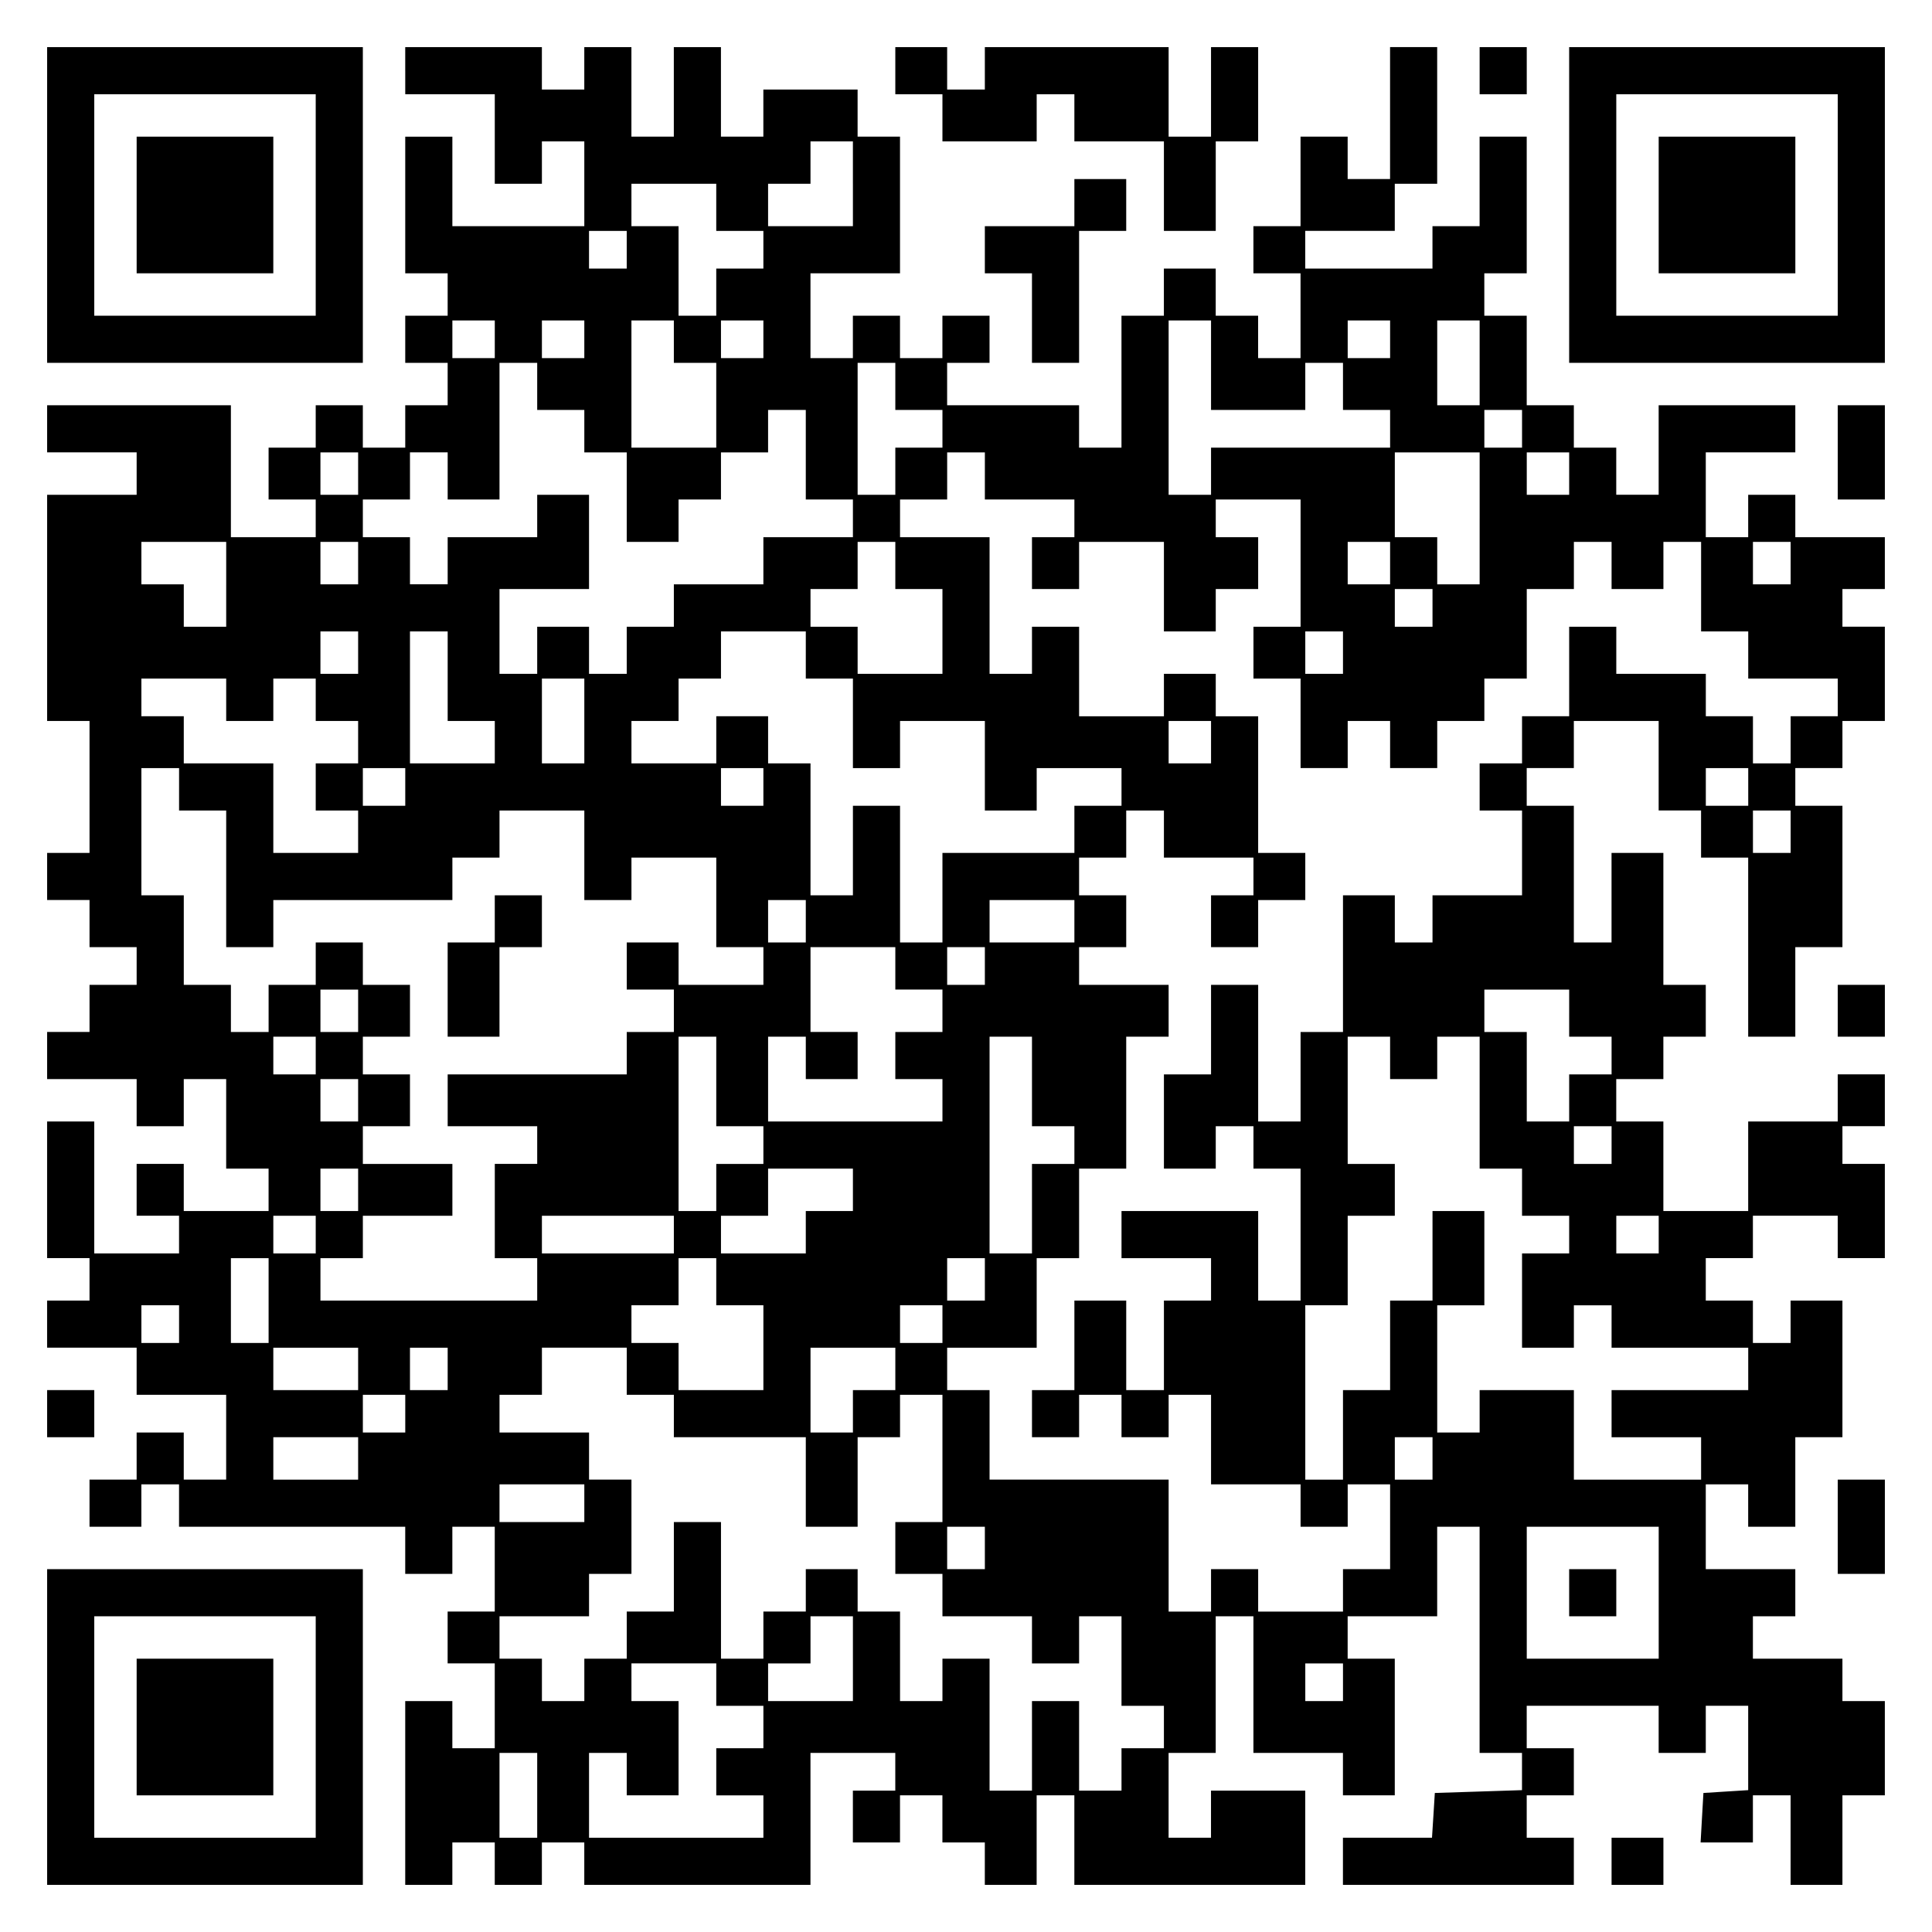
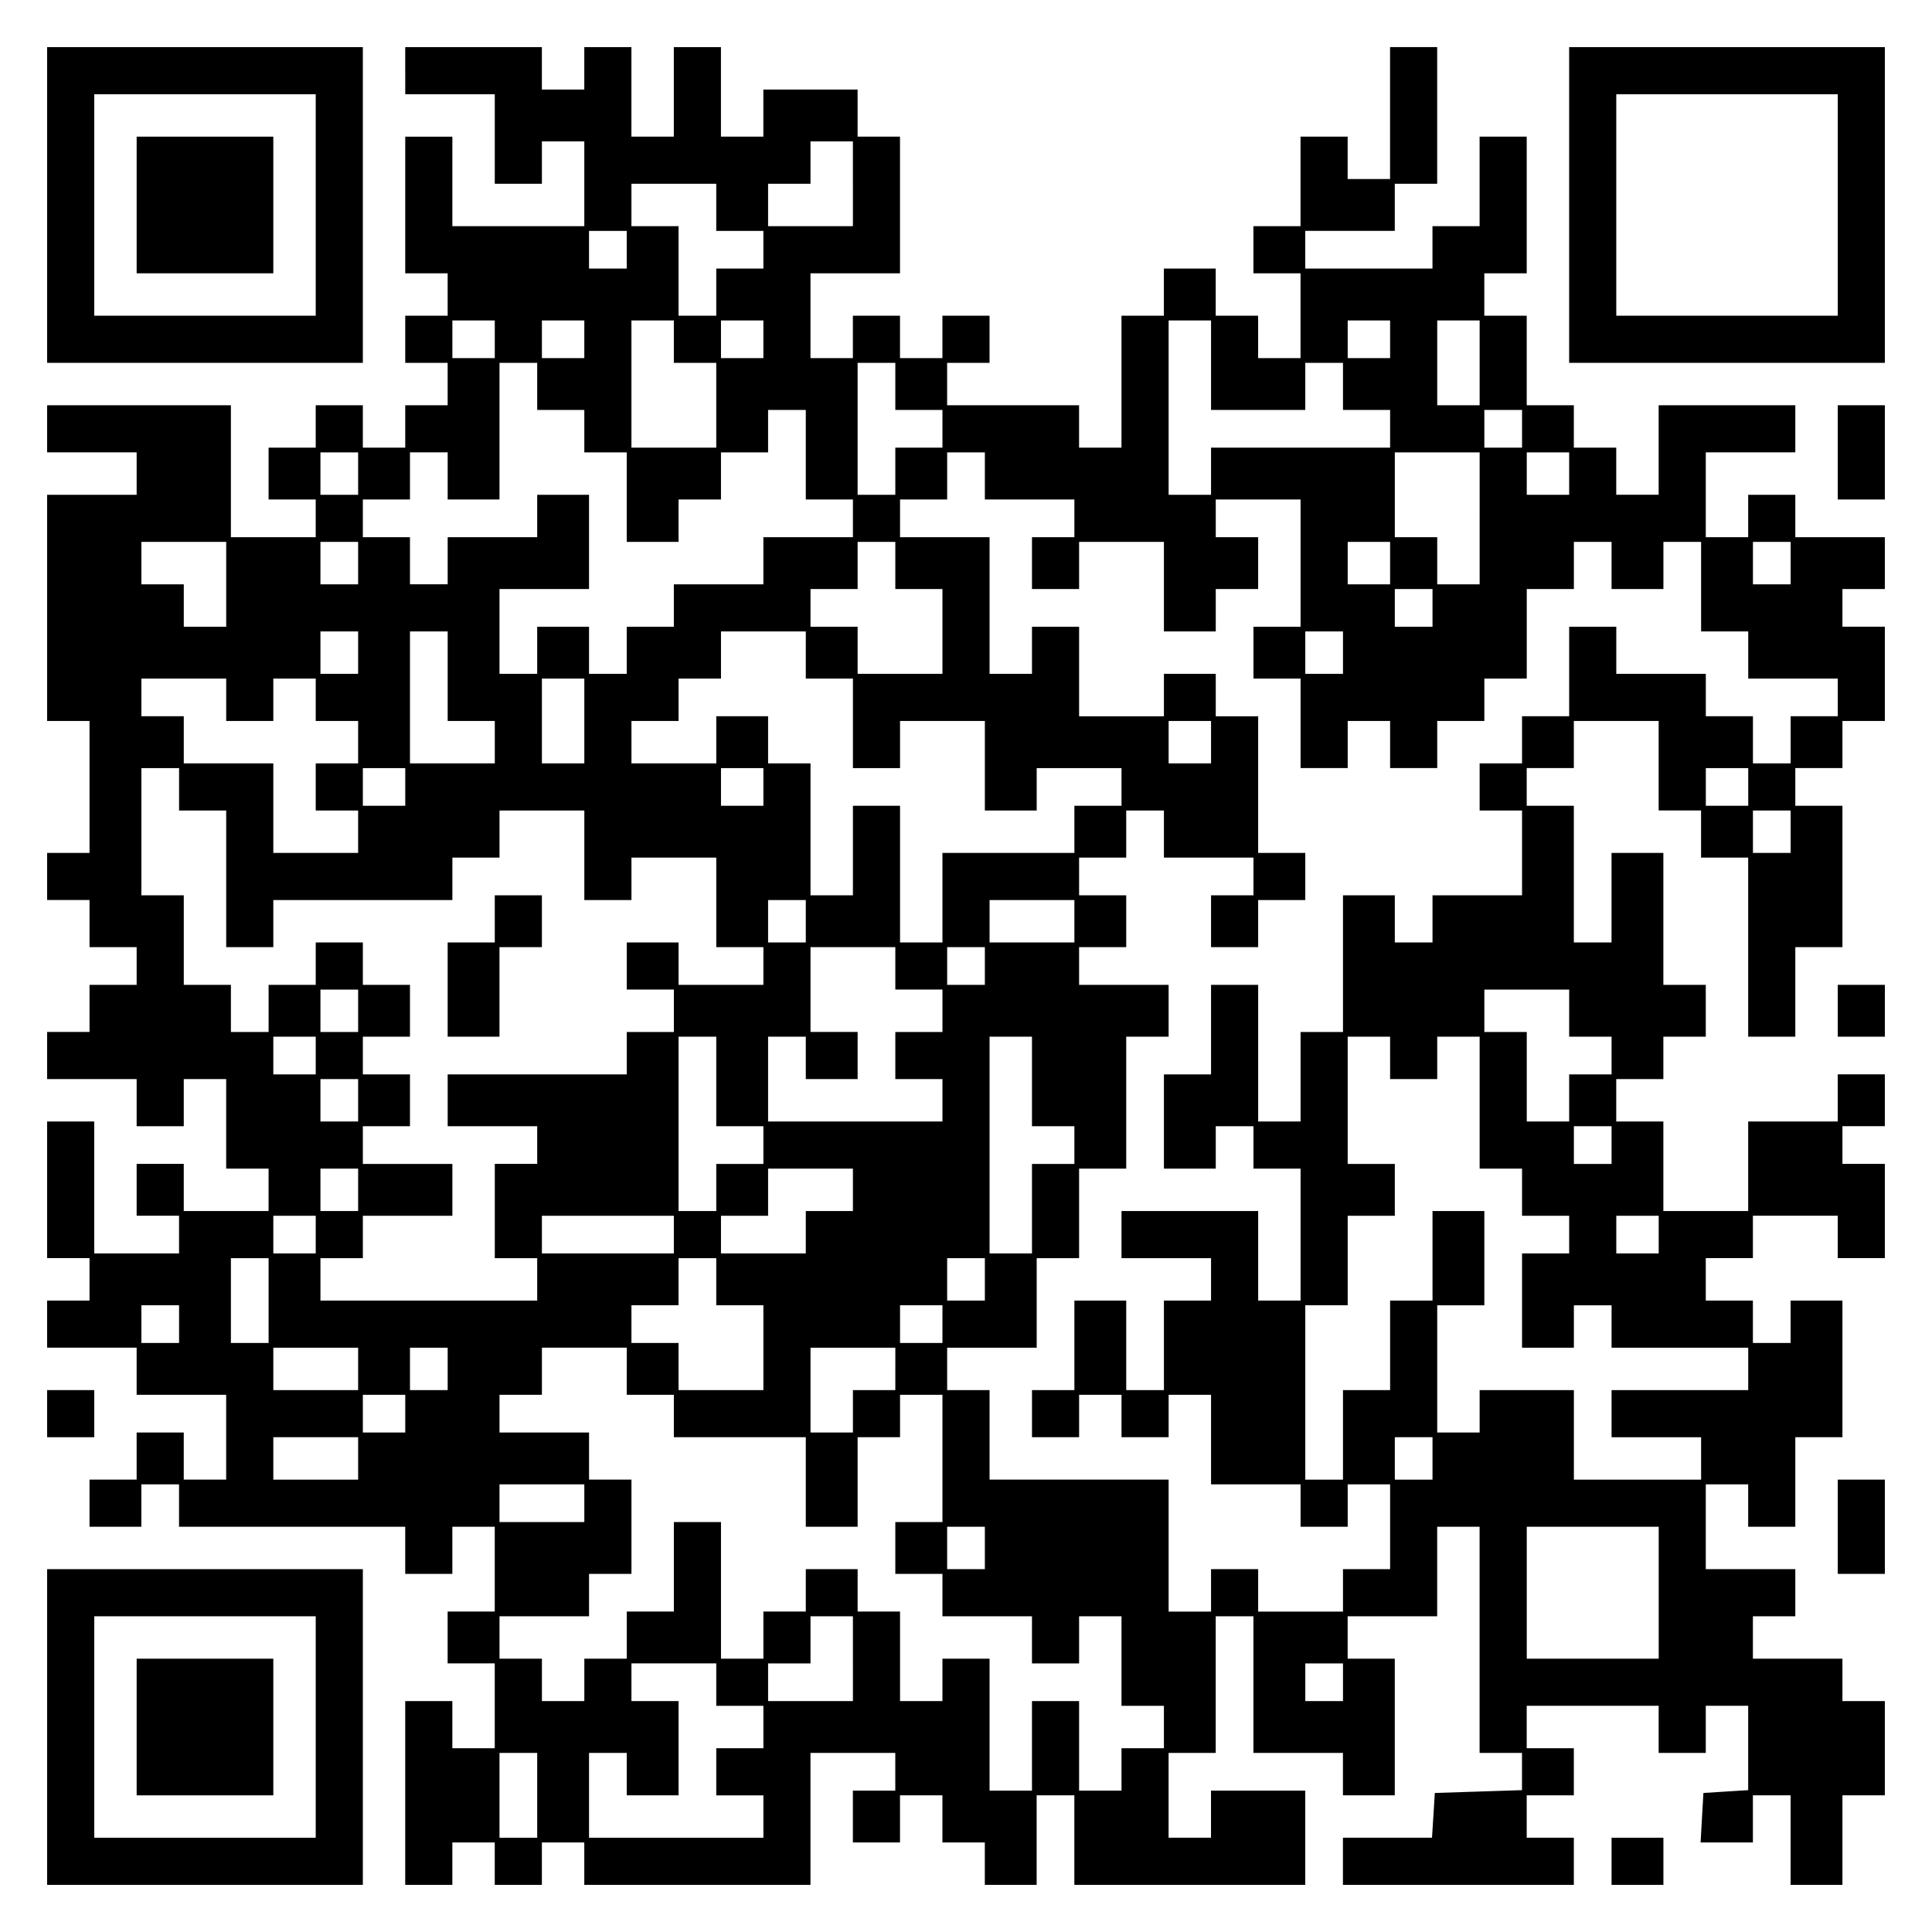
<svg xmlns="http://www.w3.org/2000/svg" version="1.0" width="100mm" height="100mm" viewBox="0 0 410 410" preserveAspectRatio="xMidYMid meet">
  <g transform="translate(0,410) scale(0.1,-0.1)" fill="#000000" stroke="none">
    <path d="M100 3665 l0 -335 335 0 335 0 0 335 0 335 -335 0 -335 0 0 -335z m570 0 l0 -235 -235 0 -235 0 0 235 0 235 235 0 235 0 0 -235z" />
    <path d="M290 3665 l0 -145 145 0 145 0 0 145 0 145 -145 0 -145 0 0 -145z" />
    <path d="M860 3950 l0 -50 95 0 95 0 0 -95 0 -95 50 0 50 0 0 45 0 45 45 0 45 0 0 -90 0 -90 -140 0 -140 0 0 95 0 95 -50 0 -50 0 0 -145 0 -145 45 0 45 0 0 -45 0 -45 -45 0 -45 0 0 -50 0 -50 45 0 45 0 0 -45 0 -45 -45 0 -45 0 0 -45 0 -45 -45 0 -45 0 0 45 0 45 -50 0 -50 0 0 -45 0 -45 -50 0 -50 0 0 -55 0 -55 50 0 50 0 0 -40 0 -40 -90 0 -90 0 0 140 0 140 -195 0 -195 0 0 -50 0 -50 95 0 95 0 0 -45 0 -45 -95 0 -95 0 0 -240 0 -240 45 0 45 0 0 -140 0 -140 -45 0 -45 0 0 -50 0 -50 45 0 45 0 0 -50 0 -50 50 0 50 0 0 -40 0 -40 -50 0 -50 0 0 -50 0 -50 -45 0 -45 0 0 -50 0 -50 95 0 95 0 0 -50 0 -50 50 0 50 0 0 50 0 50 45 0 45 0 0 -95 0 -95 45 0 45 0 0 -45 0 -45 -90 0 -90 0 0 50 0 50 -50 0 -50 0 0 -55 0 -55 45 0 45 0 0 -40 0 -40 -90 0 -90 0 0 140 0 140 -50 0 -50 0 0 -145 0 -145 45 0 45 0 0 -45 0 -45 -45 0 -45 0 0 -50 0 -50 95 0 95 0 0 -50 0 -50 95 0 95 0 0 -90 0 -90 -45 0 -45 0 0 50 0 50 -50 0 -50 0 0 -50 0 -50 -50 0 -50 0 0 -50 0 -50 55 0 55 0 0 45 0 45 40 0 40 0 0 -45 0 -45 240 0 240 0 0 -50 0 -50 50 0 50 0 0 50 0 50 45 0 45 0 0 -90 0 -90 -50 0 -50 0 0 -55 0 -55 50 0 50 0 0 -90 0 -90 -45 0 -45 0 0 50 0 50 -50 0 -50 0 0 -195 0 -195 50 0 50 0 0 45 0 45 45 0 45 0 0 -45 0 -45 50 0 50 0 0 45 0 45 45 0 45 0 0 -45 0 -45 240 0 240 0 0 140 0 140 90 0 90 0 0 -40 0 -40 -45 0 -45 0 0 -55 0 -55 50 0 50 0 0 50 0 50 45 0 45 0 0 -50 0 -50 45 0 45 0 0 -45 0 -45 55 0 55 0 0 95 0 95 40 0 40 0 0 -95 0 -95 245 0 245 0 0 100 0 100 -100 0 -100 0 0 -50 0 -50 -45 0 -45 0 0 90 0 90 50 0 50 0 0 145 0 145 40 0 40 0 0 -145 0 -145 95 0 95 0 0 -45 0 -45 55 0 55 0 0 145 0 145 -50 0 -50 0 0 45 0 45 95 0 95 0 0 95 0 95 45 0 45 0 0 -240 0 -240 45 0 45 0 0 -40 0 -39 -92 -3 -93 -3 -3 -48 -3 -47 -95 0 -94 0 0 -50 0 -50 245 0 245 0 0 50 0 50 -50 0 -50 0 0 45 0 45 50 0 50 0 0 50 0 50 -50 0 -50 0 0 45 0 45 140 0 140 0 0 -50 0 -50 50 0 50 0 0 50 0 50 45 0 45 0 0 -89 0 -90 -48 -3 -47 -3 -3 -52 -3 -53 55 0 56 0 0 50 0 50 40 0 40 0 0 -95 0 -95 55 0 55 0 0 95 0 95 45 0 45 0 0 100 0 100 -45 0 -45 0 0 45 0 45 -95 0 -95 0 0 45 0 45 45 0 45 0 0 50 0 50 -95 0 -95 0 0 90 0 90 45 0 45 0 0 -45 0 -45 50 0 50 0 0 95 0 95 50 0 50 0 0 145 0 145 -55 0 -55 0 0 -45 0 -45 -40 0 -40 0 0 45 0 45 -50 0 -50 0 0 45 0 45 50 0 50 0 0 45 0 45 90 0 90 0 0 -45 0 -45 50 0 50 0 0 100 0 100 -45 0 -45 0 0 40 0 40 45 0 45 0 0 55 0 55 -50 0 -50 0 0 -50 0 -50 -95 0 -95 0 0 -95 0 -95 -90 0 -90 0 0 95 0 95 -50 0 -50 0 0 45 0 45 50 0 50 0 0 45 0 45 45 0 45 0 0 55 0 55 -45 0 -45 0 0 140 0 140 -55 0 -55 0 0 -95 0 -95 -40 0 -40 0 0 145 0 145 -50 0 -50 0 0 40 0 40 50 0 50 0 0 50 0 50 90 0 90 0 0 -95 0 -95 45 0 45 0 0 -50 0 -50 50 0 50 0 0 -190 0 -190 50 0 50 0 0 95 0 95 50 0 50 0 0 150 0 150 -50 0 -50 0 0 40 0 40 50 0 50 0 0 50 0 50 45 0 45 0 0 100 0 100 -45 0 -45 0 0 40 0 40 45 0 45 0 0 55 0 55 -95 0 -95 0 0 45 0 45 -50 0 -50 0 0 -45 0 -45 -45 0 -45 0 0 90 0 90 95 0 95 0 0 50 0 50 -145 0 -145 0 0 -95 0 -95 -45 0 -45 0 0 50 0 50 -45 0 -45 0 0 45 0 45 -50 0 -50 0 0 95 0 95 -45 0 -45 0 0 45 0 45 45 0 45 0 0 145 0 145 -50 0 -50 0 0 -95 0 -95 -50 0 -50 0 0 -45 0 -45 -135 0 -135 0 0 40 0 40 95 0 95 0 0 50 0 50 45 0 45 0 0 145 0 145 -50 0 -50 0 0 -140 0 -140 -45 0 -45 0 0 45 0 45 -50 0 -50 0 0 -95 0 -95 -50 0 -50 0 0 -50 0 -50 50 0 50 0 0 -90 0 -90 -45 0 -45 0 0 45 0 45 -45 0 -45 0 0 50 0 50 -55 0 -55 0 0 -50 0 -50 -45 0 -45 0 0 -140 0 -140 -45 0 -45 0 0 45 0 45 -140 0 -140 0 0 45 0 45 45 0 45 0 0 50 0 50 -50 0 -50 0 0 -45 0 -45 -45 0 -45 0 0 45 0 45 -50 0 -50 0 0 -45 0 -45 -45 0 -45 0 0 90 0 90 95 0 95 0 0 145 0 145 -45 0 -45 0 0 50 0 50 -100 0 -100 0 0 -50 0 -50 -45 0 -45 0 0 95 0 95 -50 0 -50 0 0 -95 0 -95 -45 0 -45 0 0 95 0 95 -50 0 -50 0 0 -45 0 -45 -45 0 -45 0 0 45 0 45 -145 0 -145 0 0 -50z m950 -240 l0 -90 -90 0 -90 0 0 45 0 45 45 0 45 0 0 45 0 45 45 0 45 0 0 -90z m-290 -50 l0 -50 50 0 50 0 0 -40 0 -40 -50 0 -50 0 0 -50 0 -50 -40 0 -40 0 0 95 0 95 -50 0 -50 0 0 45 0 45 90 0 90 0 0 -50z m-190 -90 l0 -40 -40 0 -40 0 0 40 0 40 40 0 40 0 0 -40z m-280 -190 l0 -40 -45 0 -45 0 0 40 0 40 45 0 45 0 0 -40z m190 0 l0 -40 -45 0 -45 0 0 40 0 40 45 0 45 0 0 -40z m190 -5 l0 -45 45 0 45 0 0 -90 0 -90 -90 0 -90 0 0 135 0 135 45 0 45 0 0 -45z m190 5 l0 -40 -45 0 -45 0 0 40 0 40 45 0 45 0 0 -40z m950 -55 l0 -95 100 0 100 0 0 50 0 50 40 0 40 0 0 -50 0 -50 50 0 50 0 0 -40 0 -40 -190 0 -190 0 0 -50 0 -50 -45 0 -45 0 0 185 0 185 45 0 45 0 0 -95z m380 55 l0 -40 -45 0 -45 0 0 40 0 40 45 0 45 0 0 -40z m190 -50 l0 -90 -45 0 -45 0 0 90 0 90 45 0 45 0 0 -90z m-2000 -50 l0 -50 50 0 50 0 0 -45 0 -45 45 0 45 0 0 -95 0 -95 55 0 55 0 0 45 0 45 45 0 45 0 0 50 0 50 50 0 50 0 0 45 0 45 40 0 40 0 0 -95 0 -95 50 0 50 0 0 -40 0 -40 -95 0 -95 0 0 -50 0 -50 -95 0 -95 0 0 -45 0 -45 -50 0 -50 0 0 -50 0 -50 -40 0 -40 0 0 50 0 50 -55 0 -55 0 0 -50 0 -50 -40 0 -40 0 0 90 0 90 95 0 95 0 0 100 0 100 -55 0 -55 0 0 -45 0 -45 -95 0 -95 0 0 -50 0 -50 -40 0 -40 0 0 50 0 50 -50 0 -50 0 0 40 0 40 50 0 50 0 0 50 0 50 40 0 40 0 0 -50 0 -50 55 0 55 0 0 145 0 145 40 0 40 0 0 -50z m760 0 l0 -50 50 0 50 0 0 -40 0 -40 -50 0 -50 0 0 -50 0 -50 -40 0 -40 0 0 140 0 140 40 0 40 0 0 -50z m1330 -90 l0 -40 -40 0 -40 0 0 40 0 40 40 0 40 0 0 -40z m-2470 -95 l0 -45 -40 0 -40 0 0 45 0 45 40 0 40 0 0 -45z m1330 -5 l0 -50 95 0 95 0 0 -40 0 -40 -45 0 -45 0 0 -55 0 -55 50 0 50 0 0 50 0 50 90 0 90 0 0 -95 0 -95 55 0 55 0 0 45 0 45 45 0 45 0 0 55 0 55 -45 0 -45 0 0 40 0 40 90 0 90 0 0 -135 0 -135 -50 0 -50 0 0 -55 0 -55 50 0 50 0 0 -95 0 -95 50 0 50 0 0 50 0 50 45 0 45 0 0 -50 0 -50 50 0 50 0 0 50 0 50 50 0 50 0 0 45 0 45 45 0 45 0 0 95 0 95 50 0 50 0 0 50 0 50 40 0 40 0 0 -50 0 -50 55 0 55 0 0 50 0 50 40 0 40 0 0 -95 0 -95 50 0 50 0 0 -50 0 -50 95 0 95 0 0 -40 0 -40 -50 0 -50 0 0 -50 0 -50 -40 0 -40 0 0 50 0 50 -50 0 -50 0 0 45 0 45 -95 0 -95 0 0 50 0 50 -50 0 -50 0 0 -95 0 -95 -50 0 -50 0 0 -50 0 -50 -45 0 -45 0 0 -50 0 -50 45 0 45 0 0 -90 0 -90 -95 0 -95 0 0 -50 0 -50 -40 0 -40 0 0 50 0 50 -55 0 -55 0 0 -145 0 -145 -45 0 -45 0 0 -95 0 -95 -45 0 -45 0 0 145 0 145 -50 0 -50 0 0 -95 0 -95 -50 0 -50 0 0 -100 0 -100 55 0 55 0 0 45 0 45 40 0 40 0 0 -45 0 -45 50 0 50 0 0 -140 0 -140 -45 0 -45 0 0 95 0 95 -145 0 -145 0 0 -50 0 -50 95 0 95 0 0 -45 0 -45 -50 0 -50 0 0 -95 0 -95 -40 0 -40 0 0 95 0 95 -55 0 -55 0 0 -95 0 -95 -45 0 -45 0 0 -50 0 -50 50 0 50 0 0 45 0 45 45 0 45 0 0 -45 0 -45 50 0 50 0 0 45 0 45 45 0 45 0 0 -95 0 -95 95 0 95 0 0 -45 0 -45 50 0 50 0 0 45 0 45 45 0 45 0 0 -90 0 -90 -50 0 -50 0 0 -45 0 -45 -90 0 -90 0 0 45 0 45 -50 0 -50 0 0 -45 0 -45 -45 0 -45 0 0 140 0 140 -190 0 -190 0 0 95 0 95 -45 0 -45 0 0 45 0 45 95 0 95 0 0 95 0 95 45 0 45 0 0 95 0 95 50 0 50 0 0 140 0 140 45 0 45 0 0 55 0 55 -95 0 -95 0 0 40 0 40 50 0 50 0 0 55 0 55 -50 0 -50 0 0 40 0 40 50 0 50 0 0 50 0 50 40 0 40 0 0 -50 0 -50 95 0 95 0 0 -40 0 -40 -45 0 -45 0 0 -55 0 -55 50 0 50 0 0 50 0 50 50 0 50 0 0 50 0 50 -50 0 -50 0 0 145 0 145 -45 0 -45 0 0 45 0 45 -55 0 -55 0 0 -45 0 -45 -90 0 -90 0 0 95 0 95 -50 0 -50 0 0 -50 0 -50 -45 0 -45 0 0 145 0 145 -95 0 -95 0 0 40 0 40 50 0 50 0 0 50 0 50 40 0 40 0 0 -50z m1050 -90 l0 -140 -45 0 -45 0 0 50 0 50 -45 0 -45 0 0 90 0 90 90 0 90 0 0 -140z m190 95 l0 -45 -45 0 -45 0 0 45 0 45 45 0 45 0 0 -45z m-2850 -235 l0 -90 -45 0 -45 0 0 45 0 45 -45 0 -45 0 0 45 0 45 90 0 90 0 0 -90z m280 45 l0 -45 -40 0 -40 0 0 45 0 45 40 0 40 0 0 -45z m1140 -5 l0 -50 50 0 50 0 0 -90 0 -90 -90 0 -90 0 0 50 0 50 -50 0 -50 0 0 40 0 40 50 0 50 0 0 50 0 50 40 0 40 0 0 -50z m1050 5 l0 -45 -45 0 -45 0 0 45 0 45 45 0 45 0 0 -45z m850 0 l0 -45 -40 0 -40 0 0 45 0 45 40 0 40 0 0 -45z m-760 -95 l0 -40 -40 0 -40 0 0 40 0 40 40 0 40 0 0 -40z m-2280 -95 l0 -45 -40 0 -40 0 0 45 0 45 40 0 40 0 0 -45z m190 -50 l0 -95 50 0 50 0 0 -45 0 -45 -90 0 -90 0 0 140 0 140 40 0 40 0 0 -95z m760 45 l0 -50 50 0 50 0 0 -95 0 -95 50 0 50 0 0 50 0 50 90 0 90 0 0 -95 0 -95 55 0 55 0 0 45 0 45 90 0 90 0 0 -40 0 -40 -50 0 -50 0 0 -50 0 -50 -140 0 -140 0 0 -95 0 -95 -45 0 -45 0 0 145 0 145 -50 0 -50 0 0 -95 0 -95 -45 0 -45 0 0 140 0 140 -45 0 -45 0 0 50 0 50 -55 0 -55 0 0 -50 0 -50 -90 0 -90 0 0 45 0 45 50 0 50 0 0 45 0 45 45 0 45 0 0 50 0 50 90 0 90 0 0 -50z m1140 5 l0 -45 -40 0 -40 0 0 45 0 45 40 0 40 0 0 -45z m-2370 -100 l0 -45 50 0 50 0 0 45 0 45 45 0 45 0 0 -45 0 -45 45 0 45 0 0 -45 0 -45 -45 0 -45 0 0 -50 0 -50 45 0 45 0 0 -45 0 -45 -90 0 -90 0 0 95 0 95 -95 0 -95 0 0 50 0 50 -45 0 -45 0 0 40 0 40 90 0 90 0 0 -45z m760 -45 l0 -90 -45 0 -45 0 0 90 0 90 45 0 45 0 0 -90z m1330 -45 l0 -45 -45 0 -45 0 0 45 0 45 45 0 45 0 0 -45z m-2190 -100 l0 -45 50 0 50 0 0 -145 0 -145 50 0 50 0 0 50 0 50 190 0 190 0 0 45 0 45 50 0 50 0 0 50 0 50 90 0 90 0 0 -95 0 -95 50 0 50 0 0 45 0 45 90 0 90 0 0 -95 0 -95 50 0 50 0 0 -40 0 -40 -90 0 -90 0 0 45 0 45 -55 0 -55 0 0 -50 0 -50 50 0 50 0 0 -45 0 -45 -50 0 -50 0 0 -45 0 -45 -190 0 -190 0 0 -55 0 -55 95 0 95 0 0 -40 0 -40 -45 0 -45 0 0 -100 0 -100 45 0 45 0 0 -45 0 -45 -230 0 -230 0 0 45 0 45 45 0 45 0 0 45 0 45 95 0 95 0 0 55 0 55 -95 0 -95 0 0 40 0 40 50 0 50 0 0 55 0 55 -50 0 -50 0 0 40 0 40 50 0 50 0 0 55 0 55 -50 0 -50 0 0 45 0 45 -50 0 -50 0 0 -45 0 -45 -50 0 -50 0 0 -50 0 -50 -40 0 -40 0 0 50 0 50 -50 0 -50 0 0 95 0 95 -45 0 -45 0 0 135 0 135 40 0 40 0 0 -45z m480 5 l0 -40 -45 0 -45 0 0 40 0 40 45 0 45 0 0 -40z m760 0 l0 -40 -45 0 -45 0 0 40 0 40 45 0 45 0 0 -40z m2090 0 l0 -40 -45 0 -45 0 0 40 0 40 45 0 45 0 0 -40z m90 -95 l0 -45 -40 0 -40 0 0 45 0 45 40 0 40 0 0 -45z m-2090 -190 l0 -45 -40 0 -40 0 0 45 0 45 40 0 40 0 0 -45z m570 0 l0 -45 -90 0 -90 0 0 45 0 45 90 0 90 0 0 -45z m-380 -100 l0 -45 50 0 50 0 0 -45 0 -45 -50 0 -50 0 0 -50 0 -50 50 0 50 0 0 -45 0 -45 -185 0 -185 0 0 90 0 90 40 0 40 0 0 -45 0 -45 55 0 55 0 0 50 0 50 -50 0 -50 0 0 90 0 90 90 0 90 0 0 -45z m190 5 l0 -40 -40 0 -40 0 0 40 0 40 40 0 40 0 0 -40z m-1330 -95 l0 -45 -40 0 -40 0 0 45 0 45 40 0 40 0 0 -45z m2570 -5 l0 -50 45 0 45 0 0 -40 0 -40 -45 0 -45 0 0 -50 0 -50 -45 0 -45 0 0 95 0 95 -45 0 -45 0 0 45 0 45 90 0 90 0 0 -50z m-2660 -90 l0 -40 -45 0 -45 0 0 40 0 40 45 0 45 0 0 -40z m850 -55 l0 -95 50 0 50 0 0 -40 0 -40 -50 0 -50 0 0 -50 0 -50 -40 0 -40 0 0 185 0 185 40 0 40 0 0 -95z m670 0 l0 -95 45 0 45 0 0 -40 0 -40 -45 0 -45 0 0 -95 0 -95 -45 0 -45 0 0 230 0 230 45 0 45 0 0 -95z m760 50 l0 -45 50 0 50 0 0 45 0 45 45 0 45 0 0 -140 0 -140 45 0 45 0 0 -50 0 -50 50 0 50 0 0 -40 0 -40 -50 0 -50 0 0 -100 0 -100 55 0 55 0 0 45 0 45 40 0 40 0 0 -45 0 -45 145 0 145 0 0 -45 0 -45 -145 0 -145 0 0 -50 0 -50 95 0 95 0 0 -45 0 -45 -135 0 -135 0 0 95 0 95 -100 0 -100 0 0 -45 0 -45 -45 0 -45 0 0 135 0 135 50 0 50 0 0 100 0 100 -55 0 -55 0 0 -95 0 -95 -45 0 -45 0 0 -95 0 -95 -50 0 -50 0 0 -95 0 -95 -40 0 -40 0 0 185 0 185 45 0 45 0 0 95 0 95 50 0 50 0 0 55 0 55 -50 0 -50 0 0 135 0 135 45 0 45 0 0 -45z m-2190 -90 l0 -45 -40 0 -40 0 0 45 0 45 40 0 40 0 0 -45z m2660 -95 l0 -40 -40 0 -40 0 0 40 0 40 40 0 40 0 0 -40z m-2660 -95 l0 -45 -40 0 -40 0 0 45 0 45 40 0 40 0 0 -45z m1050 0 l0 -45 -50 0 -50 0 0 -45 0 -45 -90 0 -90 0 0 40 0 40 50 0 50 0 0 50 0 50 90 0 90 0 0 -45z m-1140 -95 l0 -40 -45 0 -45 0 0 40 0 40 45 0 45 0 0 -40z m760 0 l0 -40 -140 0 -140 0 0 40 0 40 140 0 140 0 0 -40z m2090 0 l0 -40 -45 0 -45 0 0 40 0 40 45 0 45 0 0 -40z m-2950 -140 l0 -90 -40 0 -40 0 0 90 0 90 40 0 40 0 0 -90z m950 40 l0 -50 50 0 50 0 0 -90 0 -90 -90 0 -90 0 0 50 0 50 -50 0 -50 0 0 40 0 40 50 0 50 0 0 50 0 50 40 0 40 0 0 -50z m570 5 l0 -45 -40 0 -40 0 0 45 0 45 40 0 40 0 0 -45z m-1710 -95 l0 -40 -40 0 -40 0 0 40 0 40 40 0 40 0 0 -40z m1620 0 l0 -40 -45 0 -45 0 0 40 0 40 45 0 45 0 0 -40z m-1240 -95 l0 -45 -90 0 -90 0 0 45 0 45 90 0 90 0 0 -45z m190 0 l0 -45 -40 0 -40 0 0 45 0 45 40 0 40 0 0 -45z m380 -5 l0 -50 50 0 50 0 0 -45 0 -45 140 0 140 0 0 -95 0 -95 55 0 55 0 0 95 0 95 45 0 45 0 0 45 0 45 45 0 45 0 0 -135 0 -135 -50 0 -50 0 0 -55 0 -55 50 0 50 0 0 -45 0 -45 95 0 95 0 0 -50 0 -50 50 0 50 0 0 50 0 50 45 0 45 0 0 -95 0 -95 45 0 45 0 0 -45 0 -45 -45 0 -45 0 0 -45 0 -45 -45 0 -45 0 0 95 0 95 -50 0 -50 0 0 -95 0 -95 -45 0 -45 0 0 140 0 140 -50 0 -50 0 0 -45 0 -45 -45 0 -45 0 0 95 0 95 -45 0 -45 0 0 45 0 45 -55 0 -55 0 0 -45 0 -45 -45 0 -45 0 0 -50 0 -50 -45 0 -45 0 0 145 0 145 -50 0 -50 0 0 -95 0 -95 -50 0 -50 0 0 -50 0 -50 -45 0 -45 0 0 -45 0 -45 -45 0 -45 0 0 45 0 45 -45 0 -45 0 0 45 0 45 95 0 95 0 0 45 0 45 45 0 45 0 0 100 0 100 -45 0 -45 0 0 50 0 50 -95 0 -95 0 0 40 0 40 45 0 45 0 0 50 0 50 90 0 90 0 0 -50z m570 5 l0 -45 -45 0 -45 0 0 -45 0 -45 -45 0 -45 0 0 90 0 90 90 0 90 0 0 -45z m-1040 -95 l0 -40 -45 0 -45 0 0 40 0 40 45 0 45 0 0 -40z m-100 -95 l0 -45 -90 0 -90 0 0 45 0 45 90 0 90 0 0 -45z m2280 0 l0 -45 -40 0 -40 0 0 45 0 45 40 0 40 0 0 -45z m-1800 -95 l0 -40 -90 0 -90 0 0 40 0 40 90 0 90 0 0 -40z m850 -95 l0 -45 -40 0 -40 0 0 45 0 45 40 0 40 0 0 -45z m1430 -95 l0 -140 -140 0 -140 0 0 140 0 140 140 0 140 0 0 -140z m-1710 -140 l0 -90 -90 0 -90 0 0 40 0 40 45 0 45 0 0 50 0 50 45 0 45 0 0 -90z m-290 -55 l0 -45 50 0 50 0 0 -45 0 -45 -50 0 -50 0 0 -50 0 -50 50 0 50 0 0 -45 0 -45 -185 0 -185 0 0 90 0 90 40 0 40 0 0 -45 0 -45 55 0 55 0 0 100 0 100 -50 0 -50 0 0 40 0 40 90 0 90 0 0 -45z m1330 5 l0 -40 -40 0 -40 0 0 40 0 40 40 0 40 0 0 -40z m-1710 -240 l0 -90 -40 0 -40 0 0 90 0 90 40 0 40 0 0 -90z" />
    <path d="M1050 2150 l0 -50 -50 0 -50 0 0 -100 0 -100 55 0 55 0 0 95 0 95 45 0 45 0 0 55 0 55 -50 0 -50 0 0 -50z" />
-     <path d="M3330 720 l0 -50 50 0 50 0 0 50 0 50 -50 0 -50 0 0 -50z" />
-     <path d="M1900 3950 l0 -50 50 0 50 0 0 -50 0 -50 100 0 100 0 0 50 0 50 40 0 40 0 0 -50 0 -50 95 0 95 0 0 -95 0 -95 55 0 55 0 0 95 0 95 45 0 45 0 0 100 0 100 -50 0 -50 0 0 -95 0 -95 -45 0 -45 0 0 95 0 95 -195 0 -195 0 0 -45 0 -45 -40 0 -40 0 0 45 0 45 -55 0 -55 0 0 -50z" />
-     <path d="M3140 3950 l0 -50 50 0 50 0 0 50 0 50 -50 0 -50 0 0 -50z" />
    <path d="M3330 3665 l0 -335 335 0 335 0 0 335 0 335 -335 0 -335 0 0 -335z m570 0 l0 -235 -235 0 -235 0 0 235 0 235 235 0 235 0 0 -235z" />
-     <path d="M3520 3665 l0 -145 145 0 145 0 0 145 0 145 -145 0 -145 0 0 -145z" />
-     <path d="M2280 3670 l0 -50 -95 0 -95 0 0 -50 0 -50 50 0 50 0 0 -95 0 -95 50 0 50 0 0 140 0 140 50 0 50 0 0 55 0 55 -55 0 -55 0 0 -50z" />
    <path d="M3900 3140 l0 -100 50 0 50 0 0 100 0 100 -50 0 -50 0 0 -100z" />
    <path d="M3900 1955 l0 -55 50 0 50 0 0 55 0 55 -50 0 -50 0 0 -55z" />
    <path d="M100 1100 l0 -50 50 0 50 0 0 50 0 50 -50 0 -50 0 0 -50z" />
    <path d="M3900 860 l0 -100 50 0 50 0 0 100 0 100 -50 0 -50 0 0 -100z" />
    <path d="M100 435 l0 -335 335 0 335 0 0 335 0 335 -335 0 -335 0 0 -335z m570 0 l0 -235 -235 0 -235 0 0 235 0 235 235 0 235 0 0 -235z" />
    <path d="M290 435 l0 -145 145 0 145 0 0 145 0 145 -145 0 -145 0 0 -145z" />
    <path d="M3420 150 l0 -50 55 0 55 0 0 50 0 50 -55 0 -55 0 0 -50z" />
  </g>
</svg>